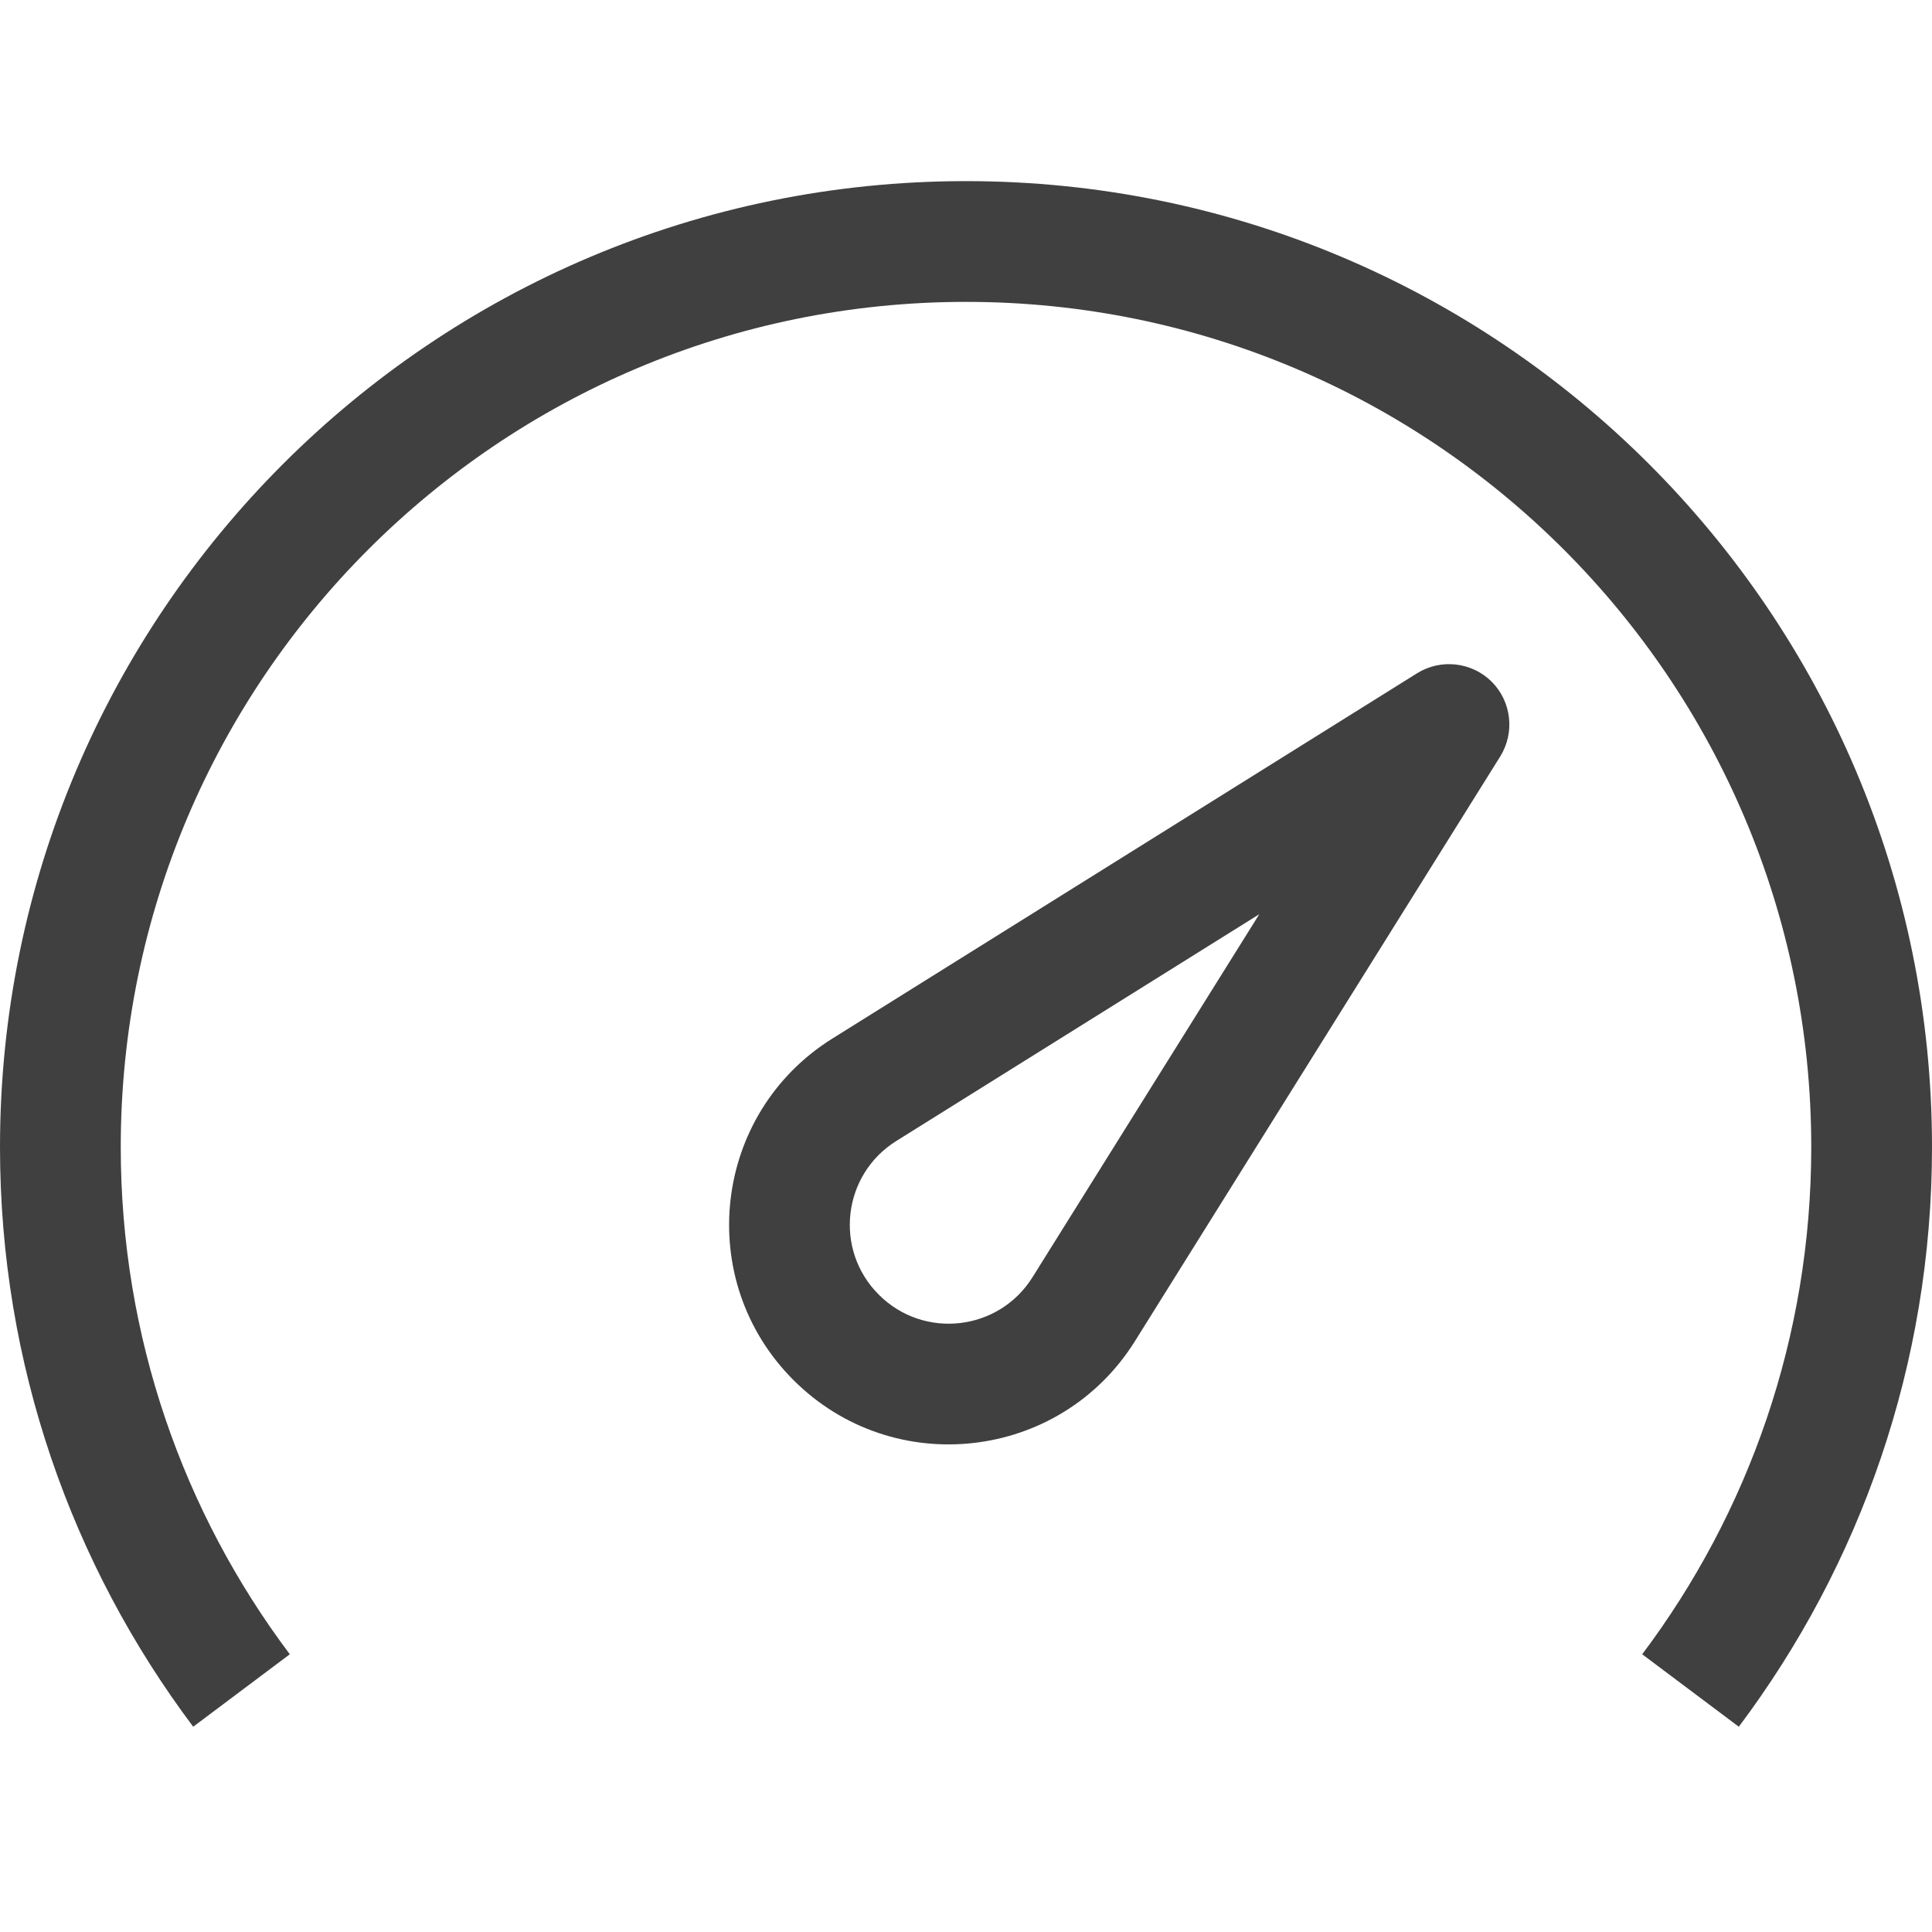
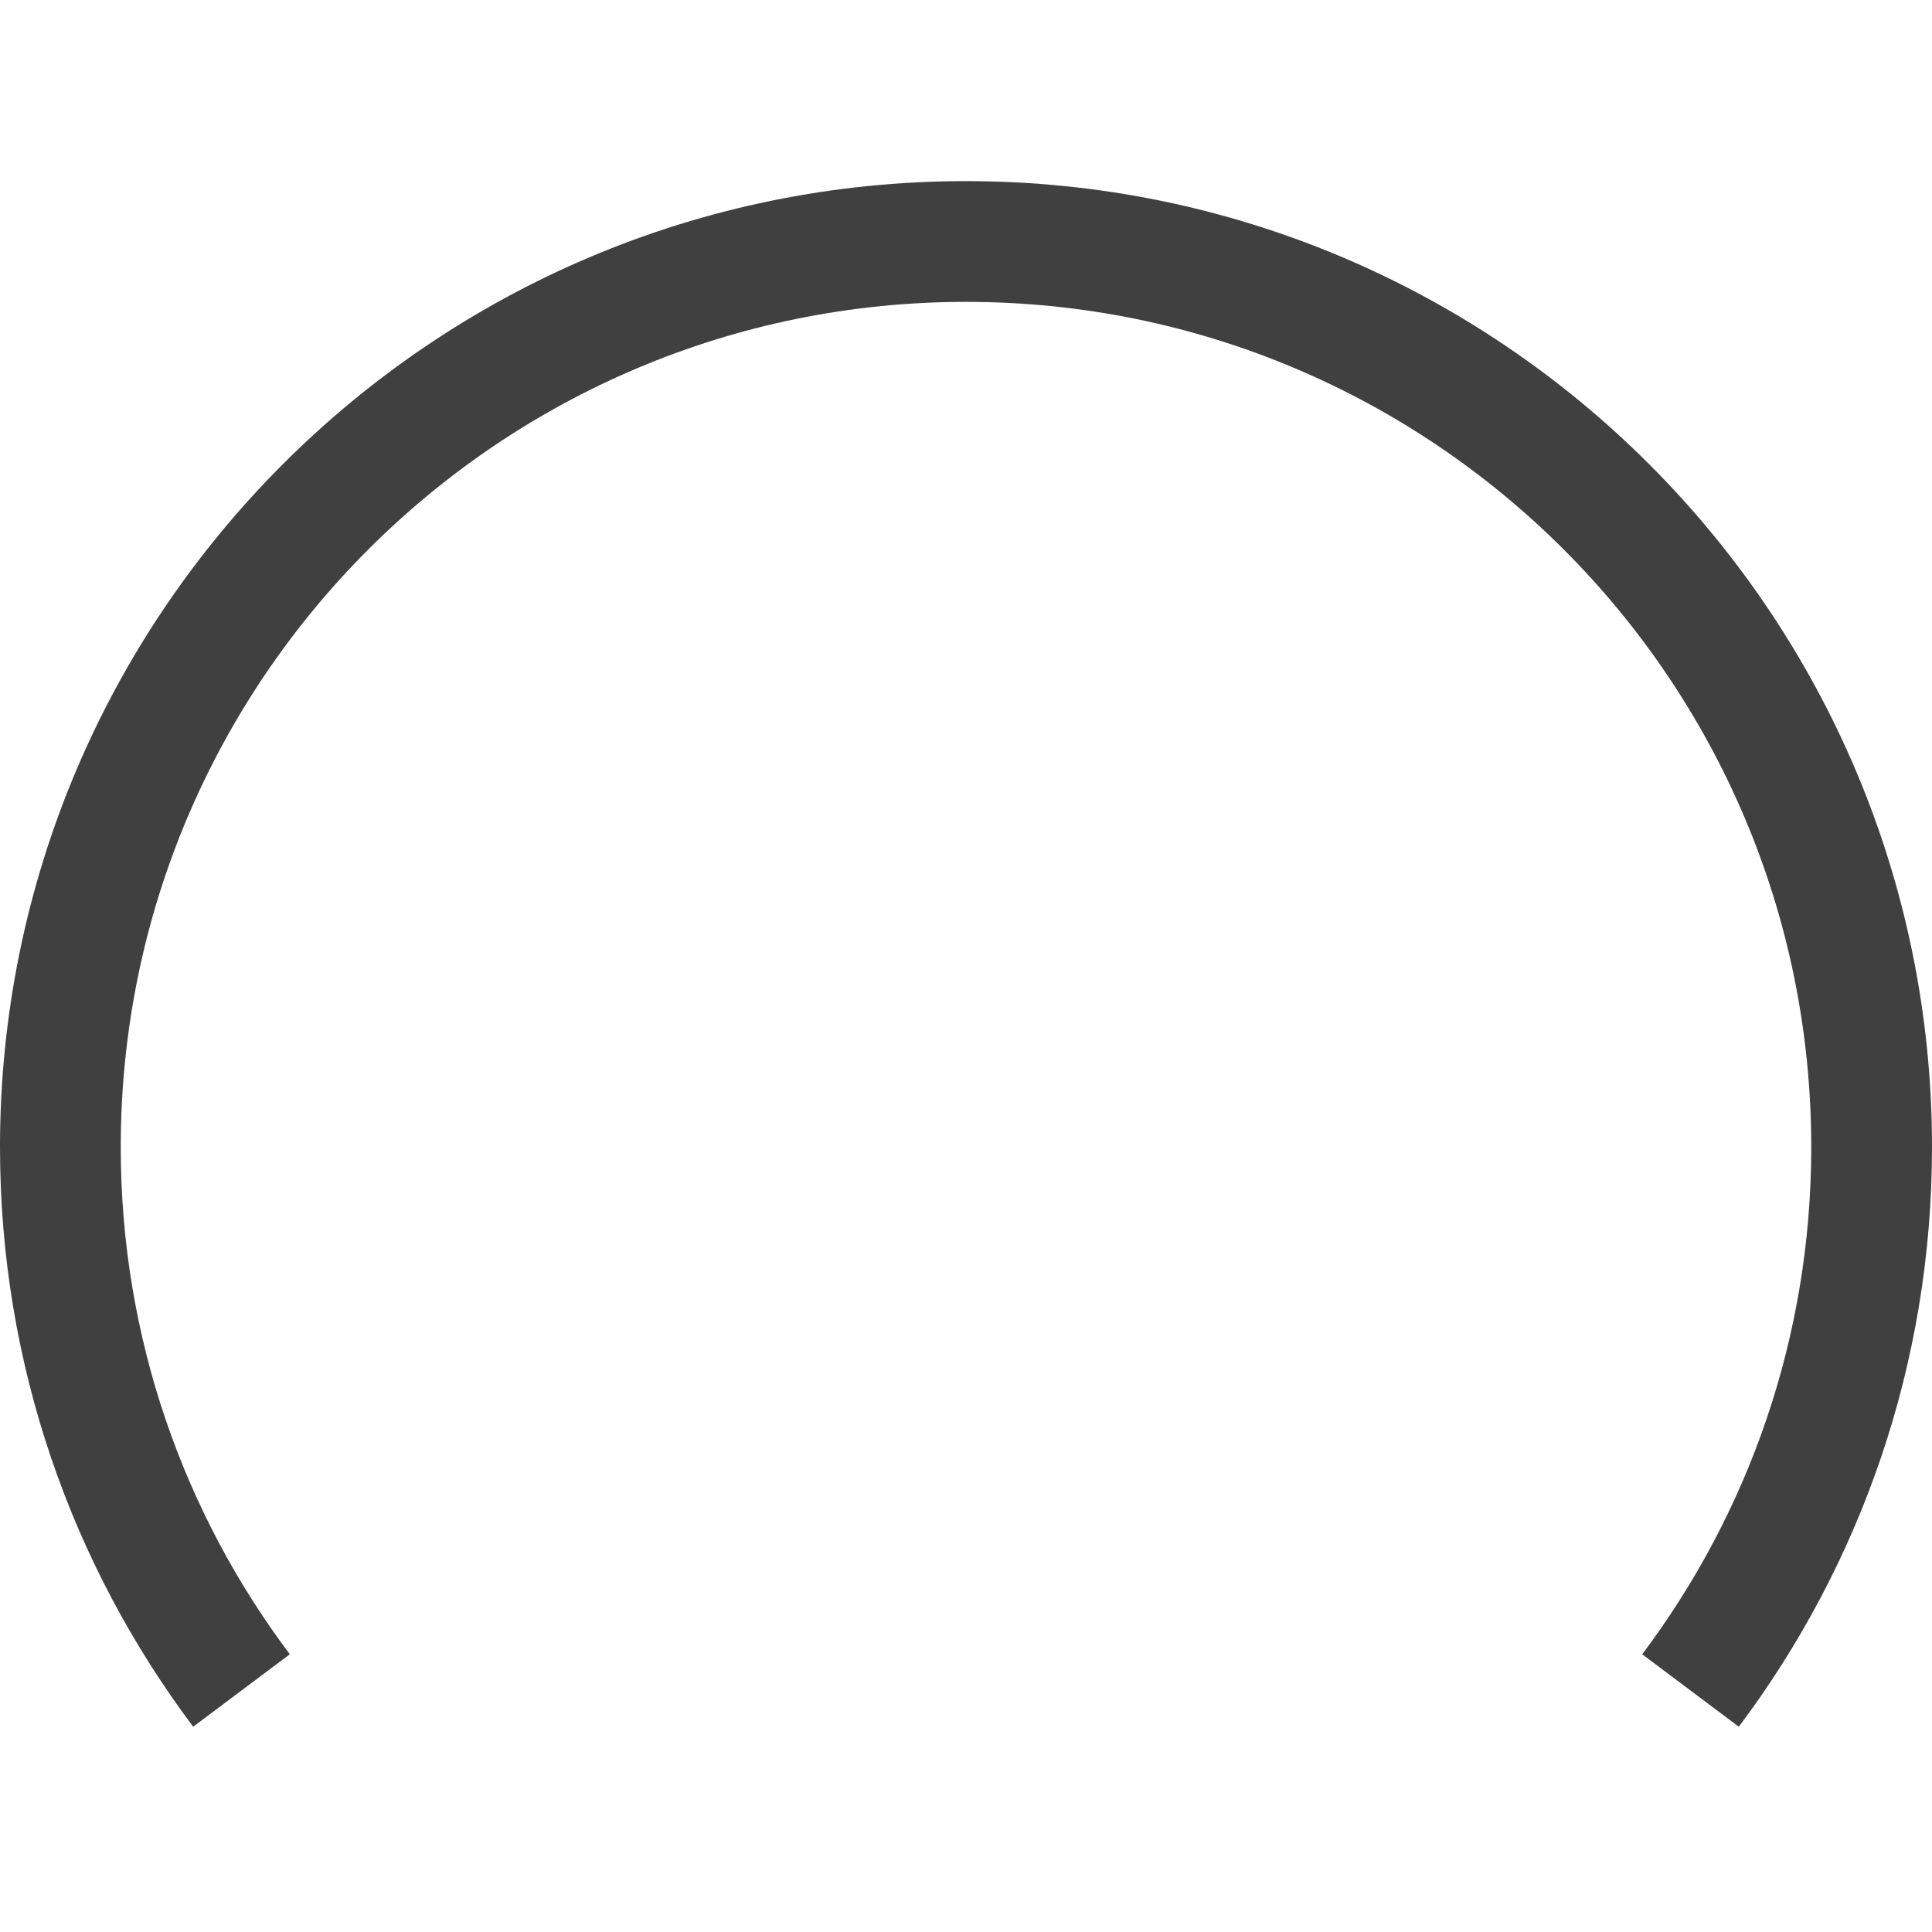
<svg xmlns="http://www.w3.org/2000/svg" width="16" height="16" viewBox="0 0 16 16" fill="none">
  <path d="M1 9.5C1 5.634 4.134 2.5 8 2.5C11.866 2.5 15 5.634 15 9.5C15 11.076 14.479 12.53 13.6 13.7L14.4 14.3C15.404 12.963 16 11.301 16 9.5C16 5.082 12.418 1.5 8 1.5C3.582 1.5 0 5.082 0 9.5C0 11.301 0.596 12.963 1.6 14.3L2.4 13.7C1.521 12.53 1 11.076 1 9.5Z" fill="#404040" />
-   <path fill-rule="evenodd" clip-rule="evenodd" d="M12.424 6.265C12.547 6.067 12.518 5.811 12.354 5.646C12.189 5.482 11.932 5.453 11.735 5.576L6.893 8.601C5.901 9.221 5.744 10.602 6.571 11.429C7.398 12.256 8.779 12.099 9.399 11.107L12.424 6.265ZM7.423 9.449L10.429 7.571L8.551 10.577C8.272 11.024 7.65 11.095 7.278 10.722C6.905 10.35 6.976 9.728 7.423 9.449Z" fill="#404040" />
</svg>